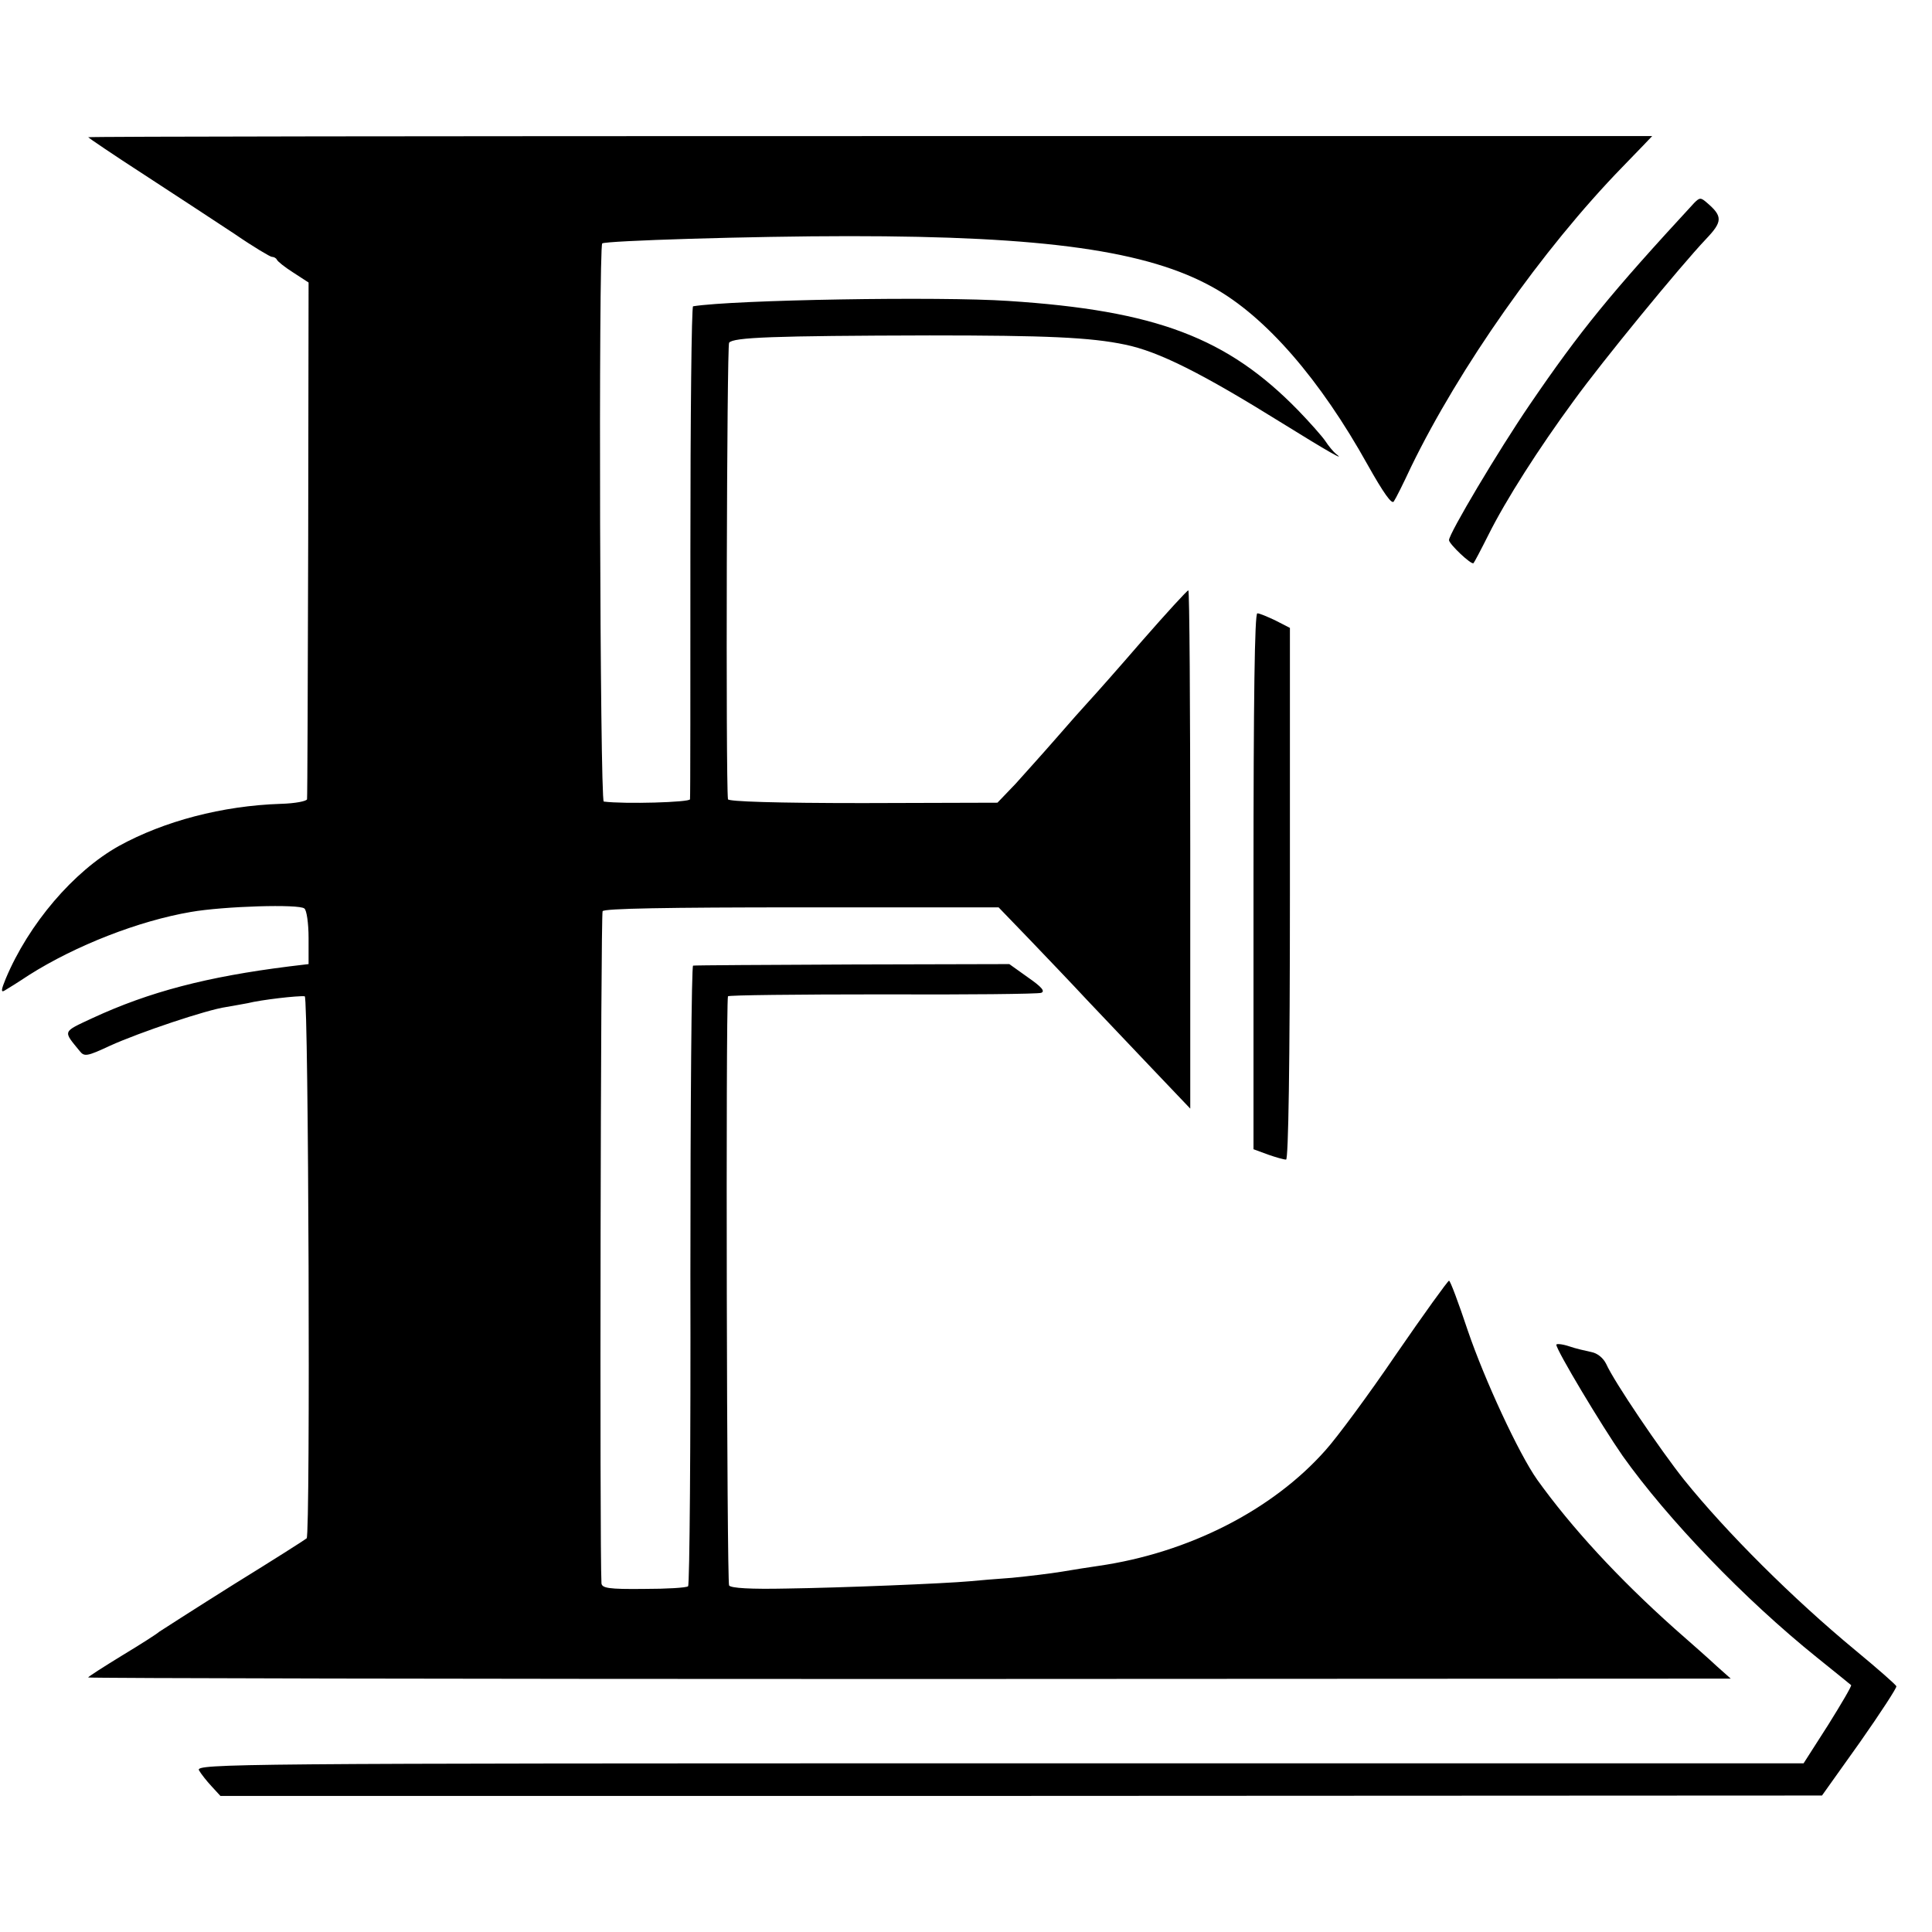
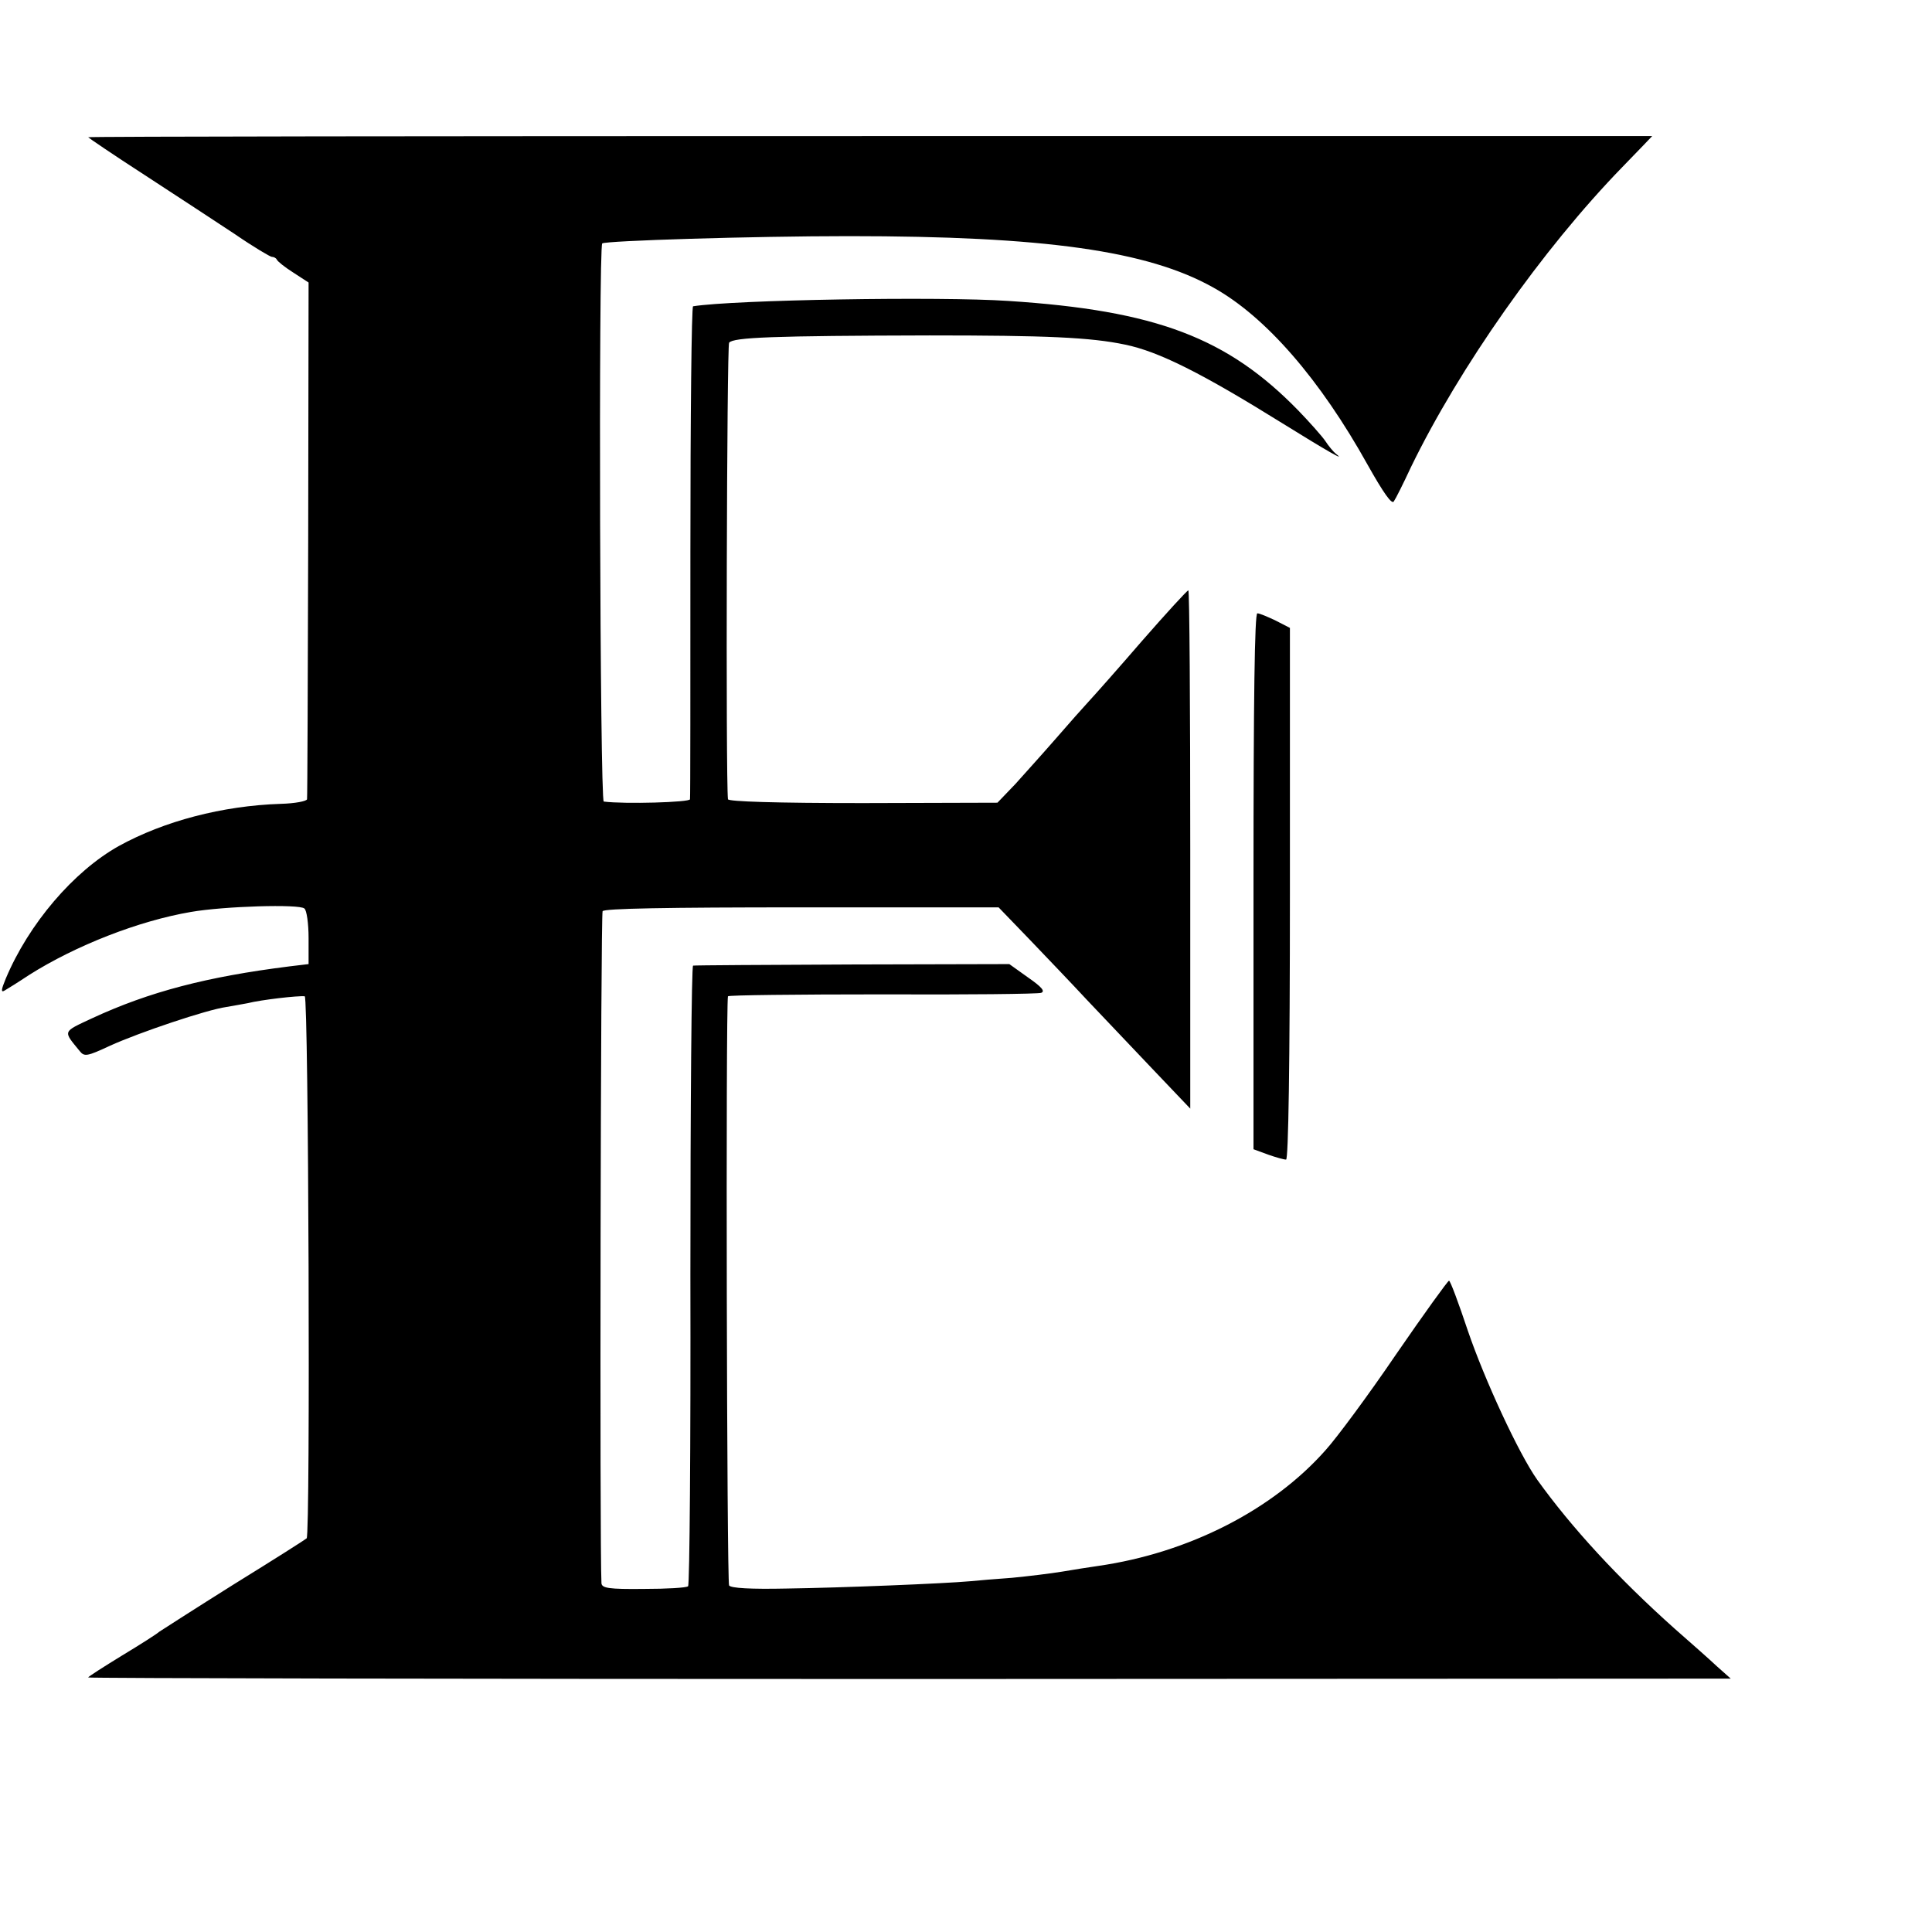
<svg xmlns="http://www.w3.org/2000/svg" version="1.0" width="504pt" height="504pt" viewBox="0 0 504 504" preserveAspectRatio="xMidYMid meet">
  <g transform="translate(0,504) scale(0.1,-0.1)" fill="#000000" stroke="none">
    <path d="M230 4682 c0 -1 66 -46 148 -99 81 -53 187 -122 235 -154 48 -33 92 -59 96 -59 5 0 11 -3 13 -7 2 -5 21 -20 43 -34 l40 -26 -1 -669 c-1 -368 -2 -673 -3 -679 -1 -5 -31 -11 -69 -12 -152 -5 -304 -45 -422 -110 -118 -66 -235 -203 -295 -346 -12 -29 -13 -37 -3 -31 7 4 36 22 63 40 123 78 288 142 423 165 86 15 283 21 296 9 6 -4 11 -39 11 -77 l0 -68 -50 -6 c-215 -27 -365 -66 -514 -135 -79 -37 -77 -32 -33 -86 12 -15 19 -14 79 14 77 35 253 94 303 101 19 3 44 8 56 10 36 9 132 20 149 18 10 -1 15 -1405 5 -1414 -3 -3 -88 -57 -190 -120 -102 -64 -189 -120 -195 -124 -5 -5 -49 -33 -97 -62 -49 -30 -88 -55 -88 -57 0 -2 964 -4 2143 -4 l2142 1 -36 32 c-19 18 -69 62 -110 98 -149 133 -270 265 -359 389 -48 68 -137 260 -181 389 -24 72 -46 131 -49 130 -3 0 -65 -86 -138 -192 -72 -106 -155 -218 -184 -250 -138 -156 -357 -268 -593 -302 -22 -3 -65 -10 -95 -15 -30 -5 -89 -12 -130 -16 -41 -3 -91 -7 -110 -9 -66 -6 -335 -17 -478 -19 -94 -2 -145 1 -150 8 -6 8 -9 1507 -3 1537 1 3 181 5 401 5 221 -1 408 1 416 4 11 4 2 15 -34 40 l-49 35 -409 -1 c-225 -1 -412 -2 -416 -3 -4 -1 -7 -364 -7 -807 1 -443 -2 -809 -6 -812 -4 -4 -56 -7 -116 -7 -91 -1 -109 2 -110 15 -5 93 -2 1745 3 1753 4 7 165 10 520 10 l513 0 81 -84 c44 -46 112 -117 150 -158 38 -40 114 -120 169 -178 l100 -105 0 676 c0 372 -2 676 -5 676 -3 0 -57 -59 -120 -131 -63 -73 -126 -144 -140 -159 -14 -15 -52 -58 -85 -96 -33 -38 -81 -91 -106 -119 l-47 -49 -351 -1 c-227 0 -351 4 -352 10 -6 52 -3 1183 3 1191 11 14 113 18 523 19 304 0 420 -5 510 -24 88 -18 201 -75 410 -205 116 -72 170 -103 139 -79 -5 4 -18 19 -27 33 -9 13 -41 49 -70 79 -185 190 -371 261 -757 286 -178 12 -716 3 -822 -14 -4 -1 -7 -288 -7 -638 0 -351 0 -642 -1 -648 0 -8 -171 -13 -225 -6 -10 1 -14 1445 -4 1456 8 7 391 19 644 19 510 0 779 -38 950 -134 137 -76 279 -240 403 -463 41 -73 63 -104 68 -95 5 7 25 47 45 90 126 259 342 567 551 782 43 44 78 81 78 81 0 0 -918 0 -2040 0 -1122 0 -2040 -1 -2040 -3z" />
-     <path d="M4420 4511 c-218 -236 -298 -334 -429 -526 -82 -120 -211 -337 -211 -354 0 -10 59 -66 64 -60 2 2 20 36 39 74 46 92 131 225 222 349 76 105 277 350 346 423 43 45 43 59 2 94 -16 14 -19 14 -33 0z" />
    <path d="M3270 2741 l0 -699 38 -14 c20 -7 41 -13 47 -13 6 0 10 248 10 694 l0 693 -37 19 c-21 10 -42 19 -48 19 -7 0 -10 -222 -10 -699z" />
-     <path d="M4060 1532 c0 -14 118 -211 173 -290 118 -166 318 -374 507 -526 47 -38 87 -70 89 -72 2 -2 -25 -48 -60 -104 l-64 -100 -2098 0 c-1995 0 -2097 -1 -2088 -18 5 -9 20 -28 33 -42 l23 -25 2089 0 2089 1 99 139 c54 77 97 143 95 146 -1 4 -49 46 -107 94 -162 134 -335 306 -447 445 -62 78 -182 255 -203 302 -8 16 -23 28 -39 31 -14 3 -41 9 -58 15 -18 6 -33 7 -33 4z" />
  </g>
</svg>